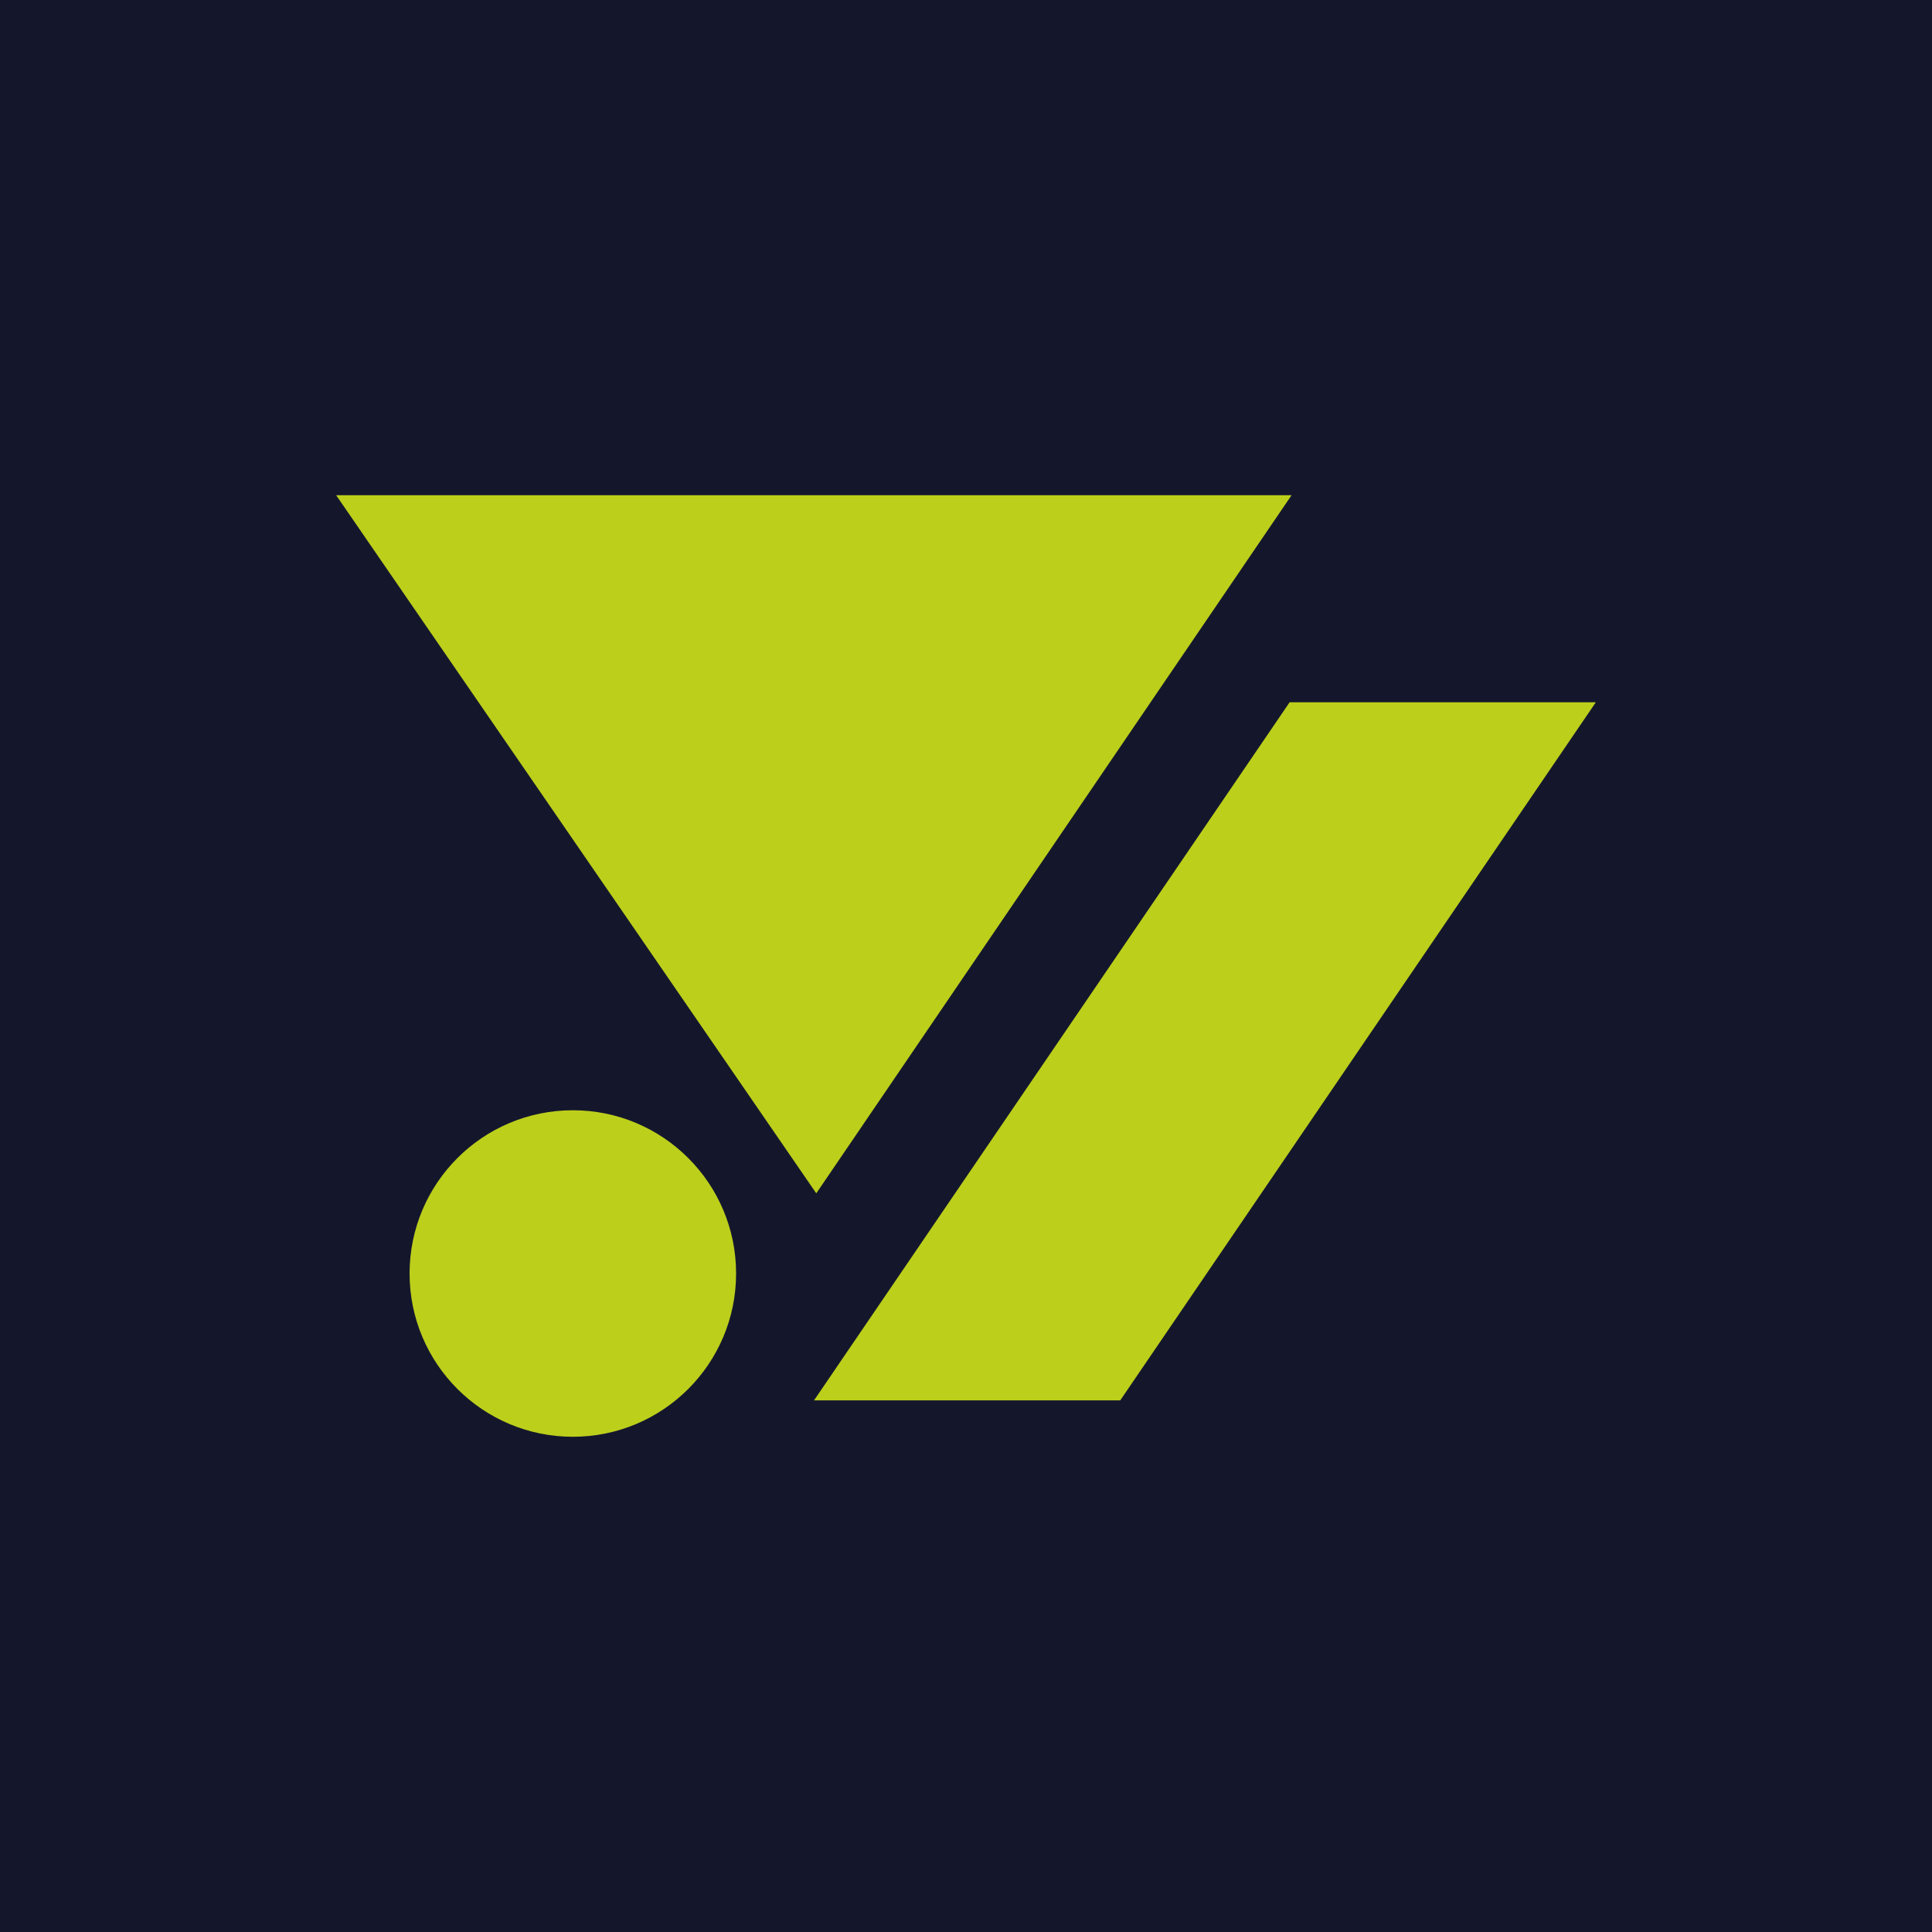
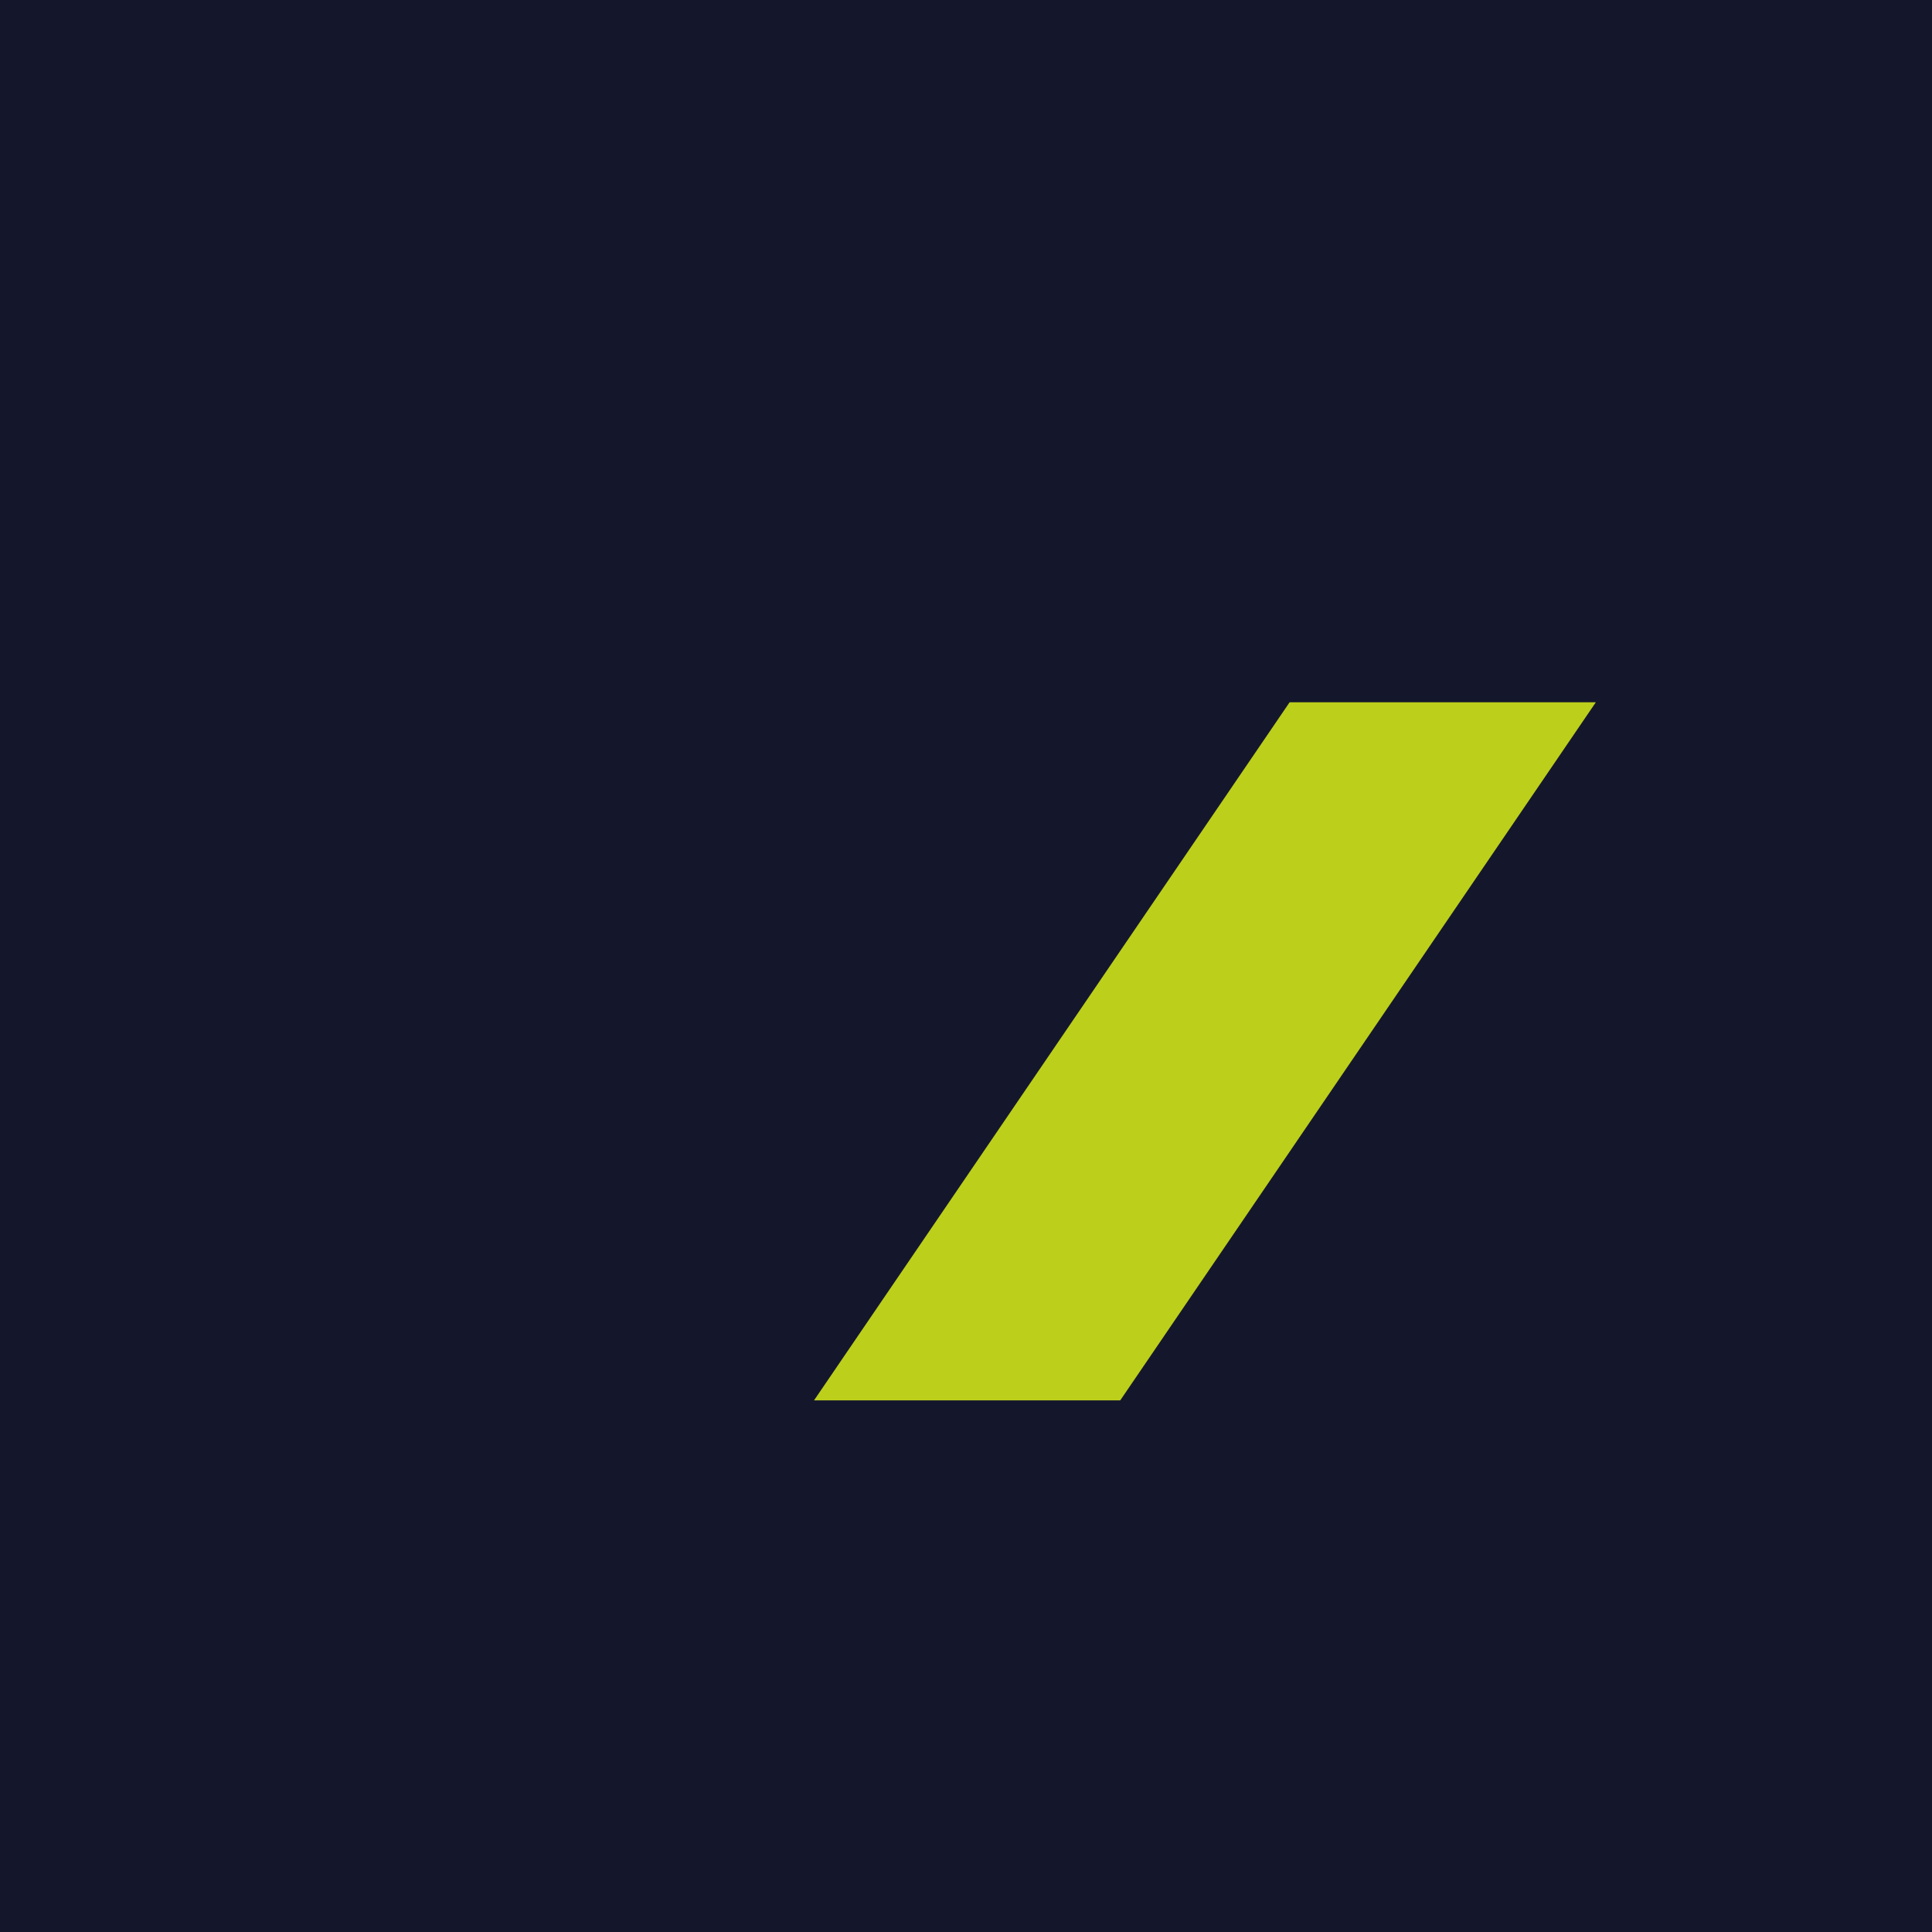
<svg xmlns="http://www.w3.org/2000/svg" id="Camada_2" data-name="Camada 2" viewBox="0 0 60 60">
  <defs>
    <style>
      .cls-1 {
        fill: #14172c;
      }

      .cls-2 {
        fill: #bccf1b;
      }
    </style>
  </defs>
  <g id="Camada_1-2" data-name="Camada 1">
    <g>
      <rect class="cls-1" width="60" height="60" />
      <g>
-         <polygon class="cls-2" points="25.35 37.06 40.11 15.38 10.44 15.38 25.35 37.06" />
        <polyline class="cls-2" points="49.56 21.81 40.05 21.81 25.28 43.49 34.79 43.49" />
-         <path class="cls-2" d="M22.86,39.55c0,2.8-2.27,5.07-5.07,5.07s-5.07-2.27-5.07-5.07,2.27-5.07,5.07-5.07,5.07,2.27,5.07,5.07" />
      </g>
    </g>
  </g>
</svg>